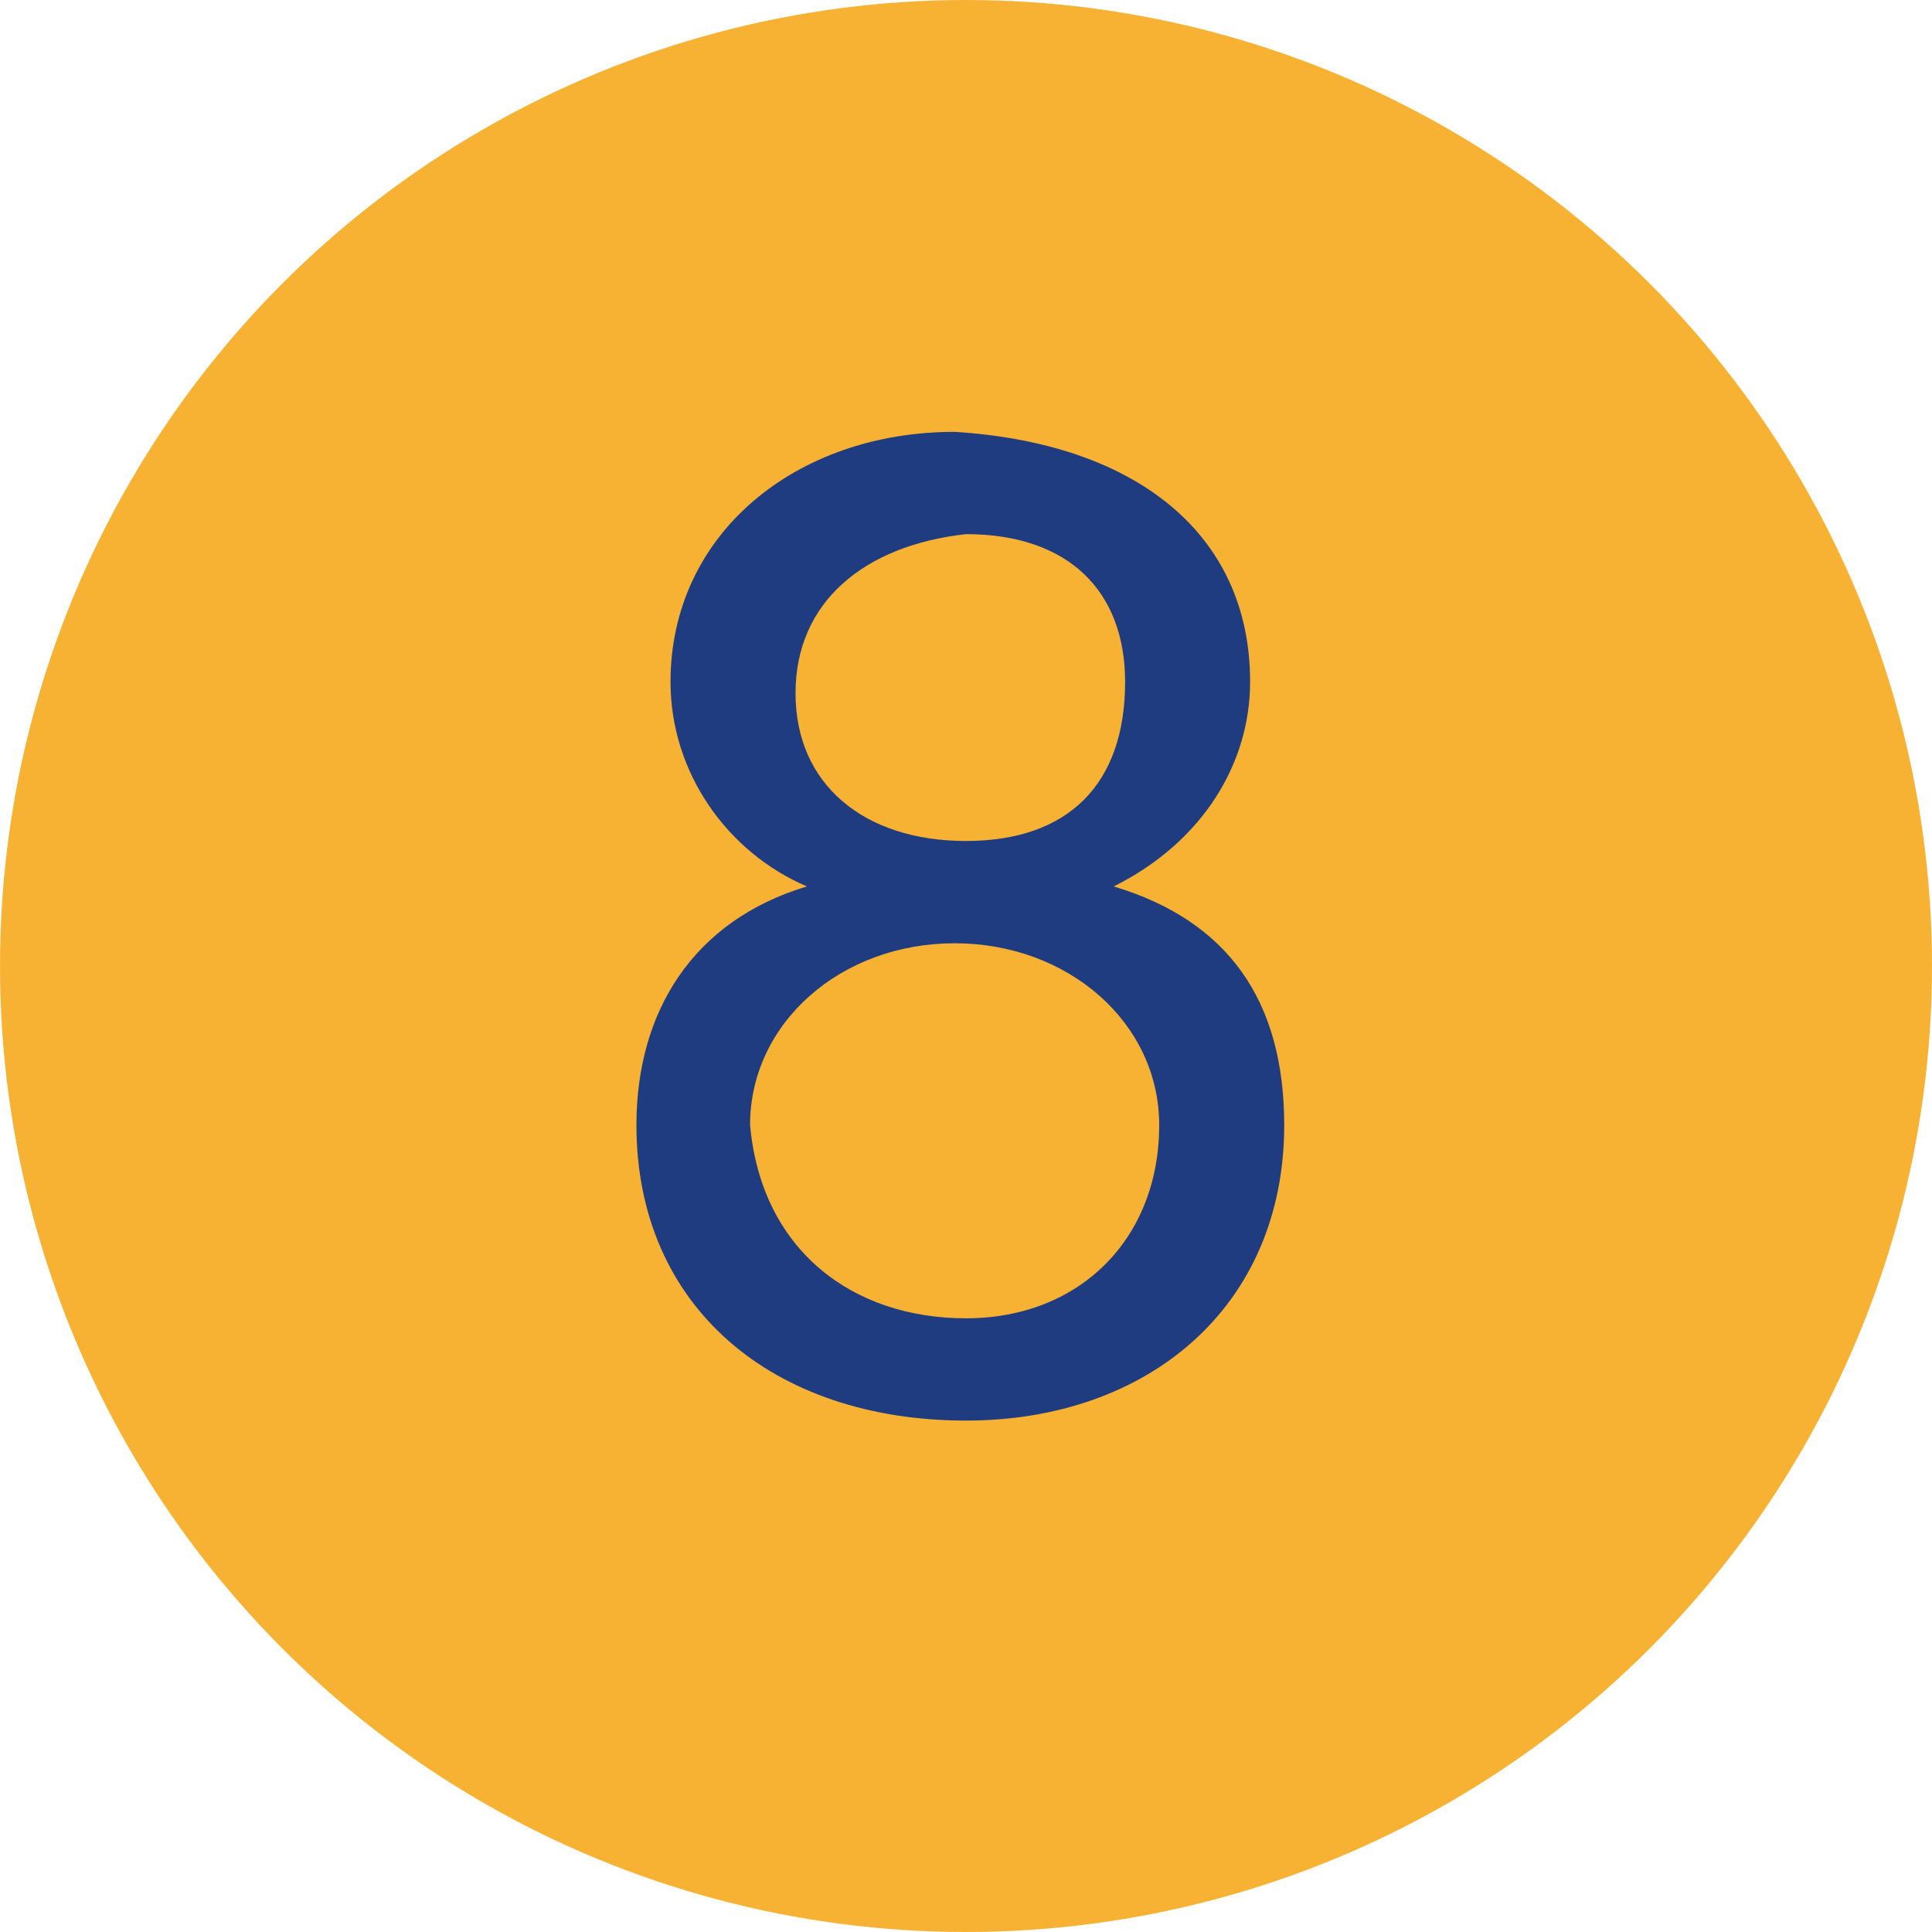
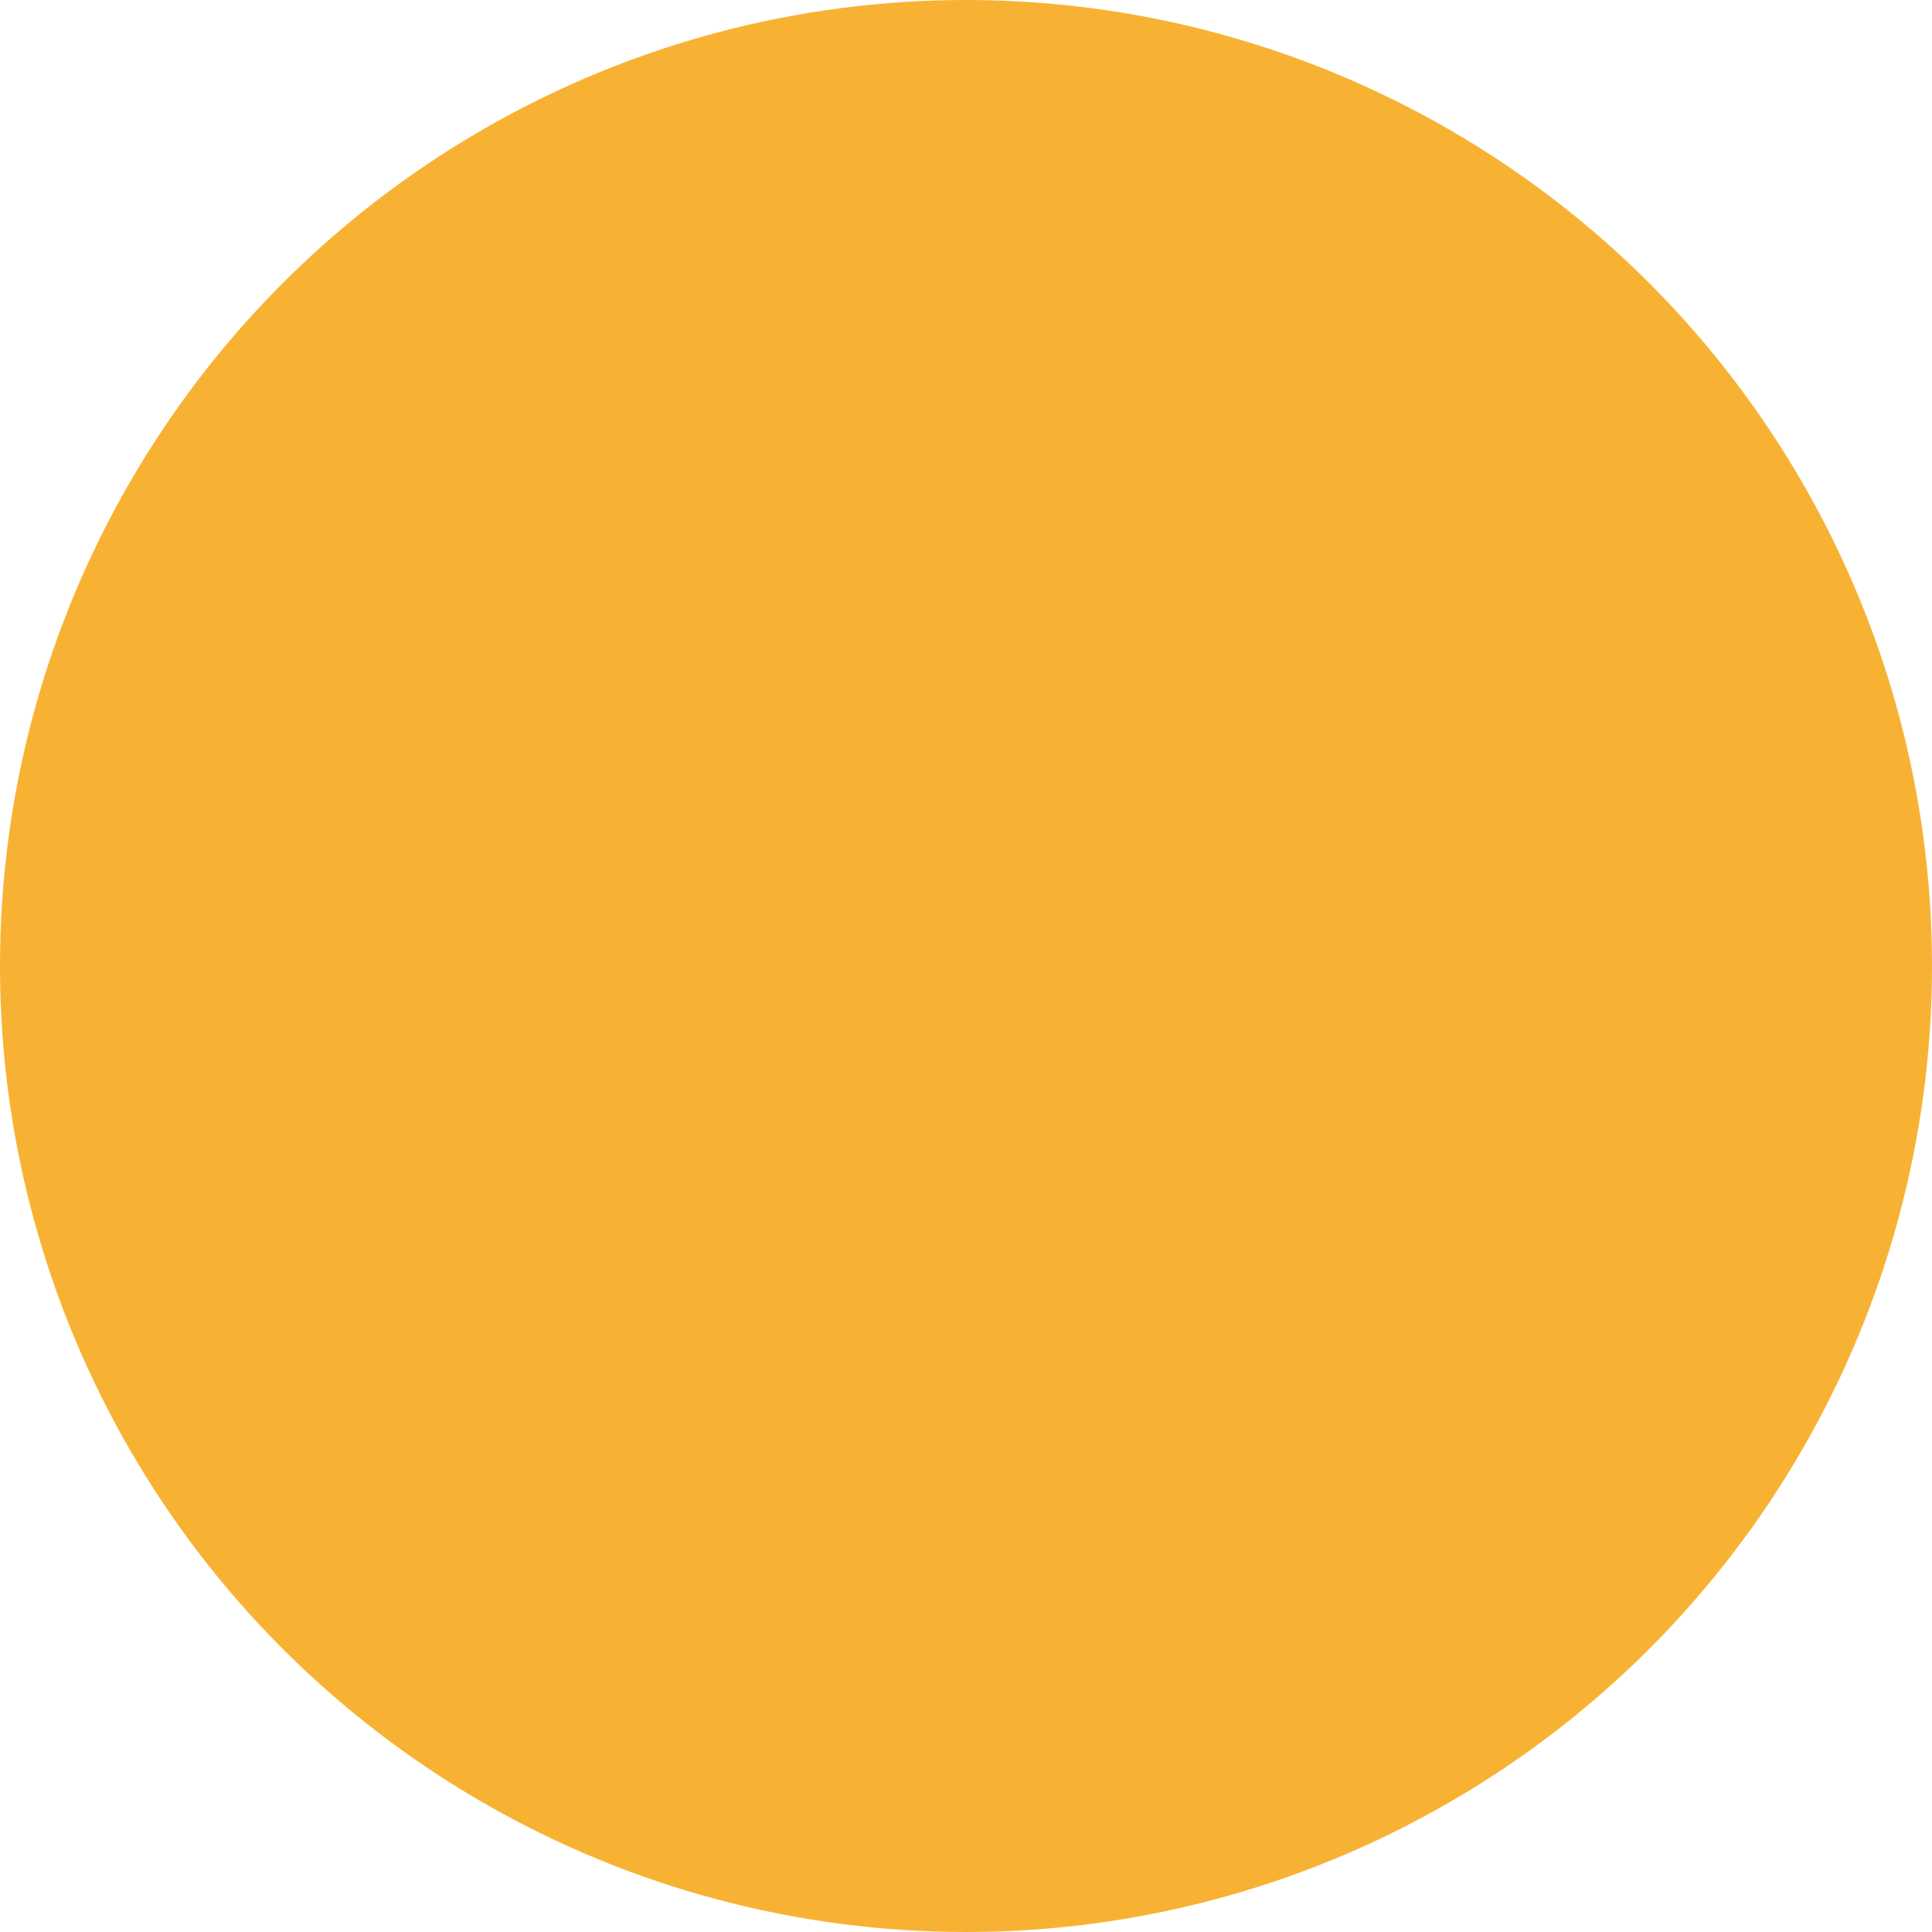
<svg xmlns="http://www.w3.org/2000/svg" version="1.1" id="Ebene_1" x="0px" y="0px" viewBox="0 0 17 17" style="enable-background:new 0 0 17 17;" xml:space="preserve">
  <style type="text/css">
	.st0{fill:#F8B233;}
	.st1{enable-background:new    ;}
	.st2{fill:#1F3C80;}
</style>
  <circle class="st0" cx="8.5" cy="8.5" r="8.5" />
  <g id="_x31_7" class="st1">
-     <path class="st2" d="M11,6c0,0.7-0.4,1.4-1.2,1.8c1,0.3,1.5,1,1.5,2.1c0,1.6-1.2,2.6-2.8,2.6c-1.7,0-2.9-1-2.9-2.6   c0-1,0.5-1.8,1.5-2.1C6.4,7.5,5.9,6.8,5.9,6c0-1.3,1.1-2.2,2.5-2.2C10,3.9,11,4.7,11,6z M8.5,11.6c1,0,1.7-0.7,1.7-1.7   c0-0.9-0.8-1.6-1.8-1.6c-1,0-1.8,0.7-1.8,1.6C6.7,11,7.5,11.6,8.5,11.6z M8.5,7.4c0.9,0,1.4-0.5,1.4-1.4c0-0.8-0.5-1.3-1.4-1.3   C7.6,4.8,7,5.3,7,6.1C7,6.9,7.6,7.4,8.5,7.4z" />
-   </g>
+     </g>
  <g>
</g>
  <g>
</g>
  <g>
</g>
  <g>
</g>
  <g>
</g>
</svg>